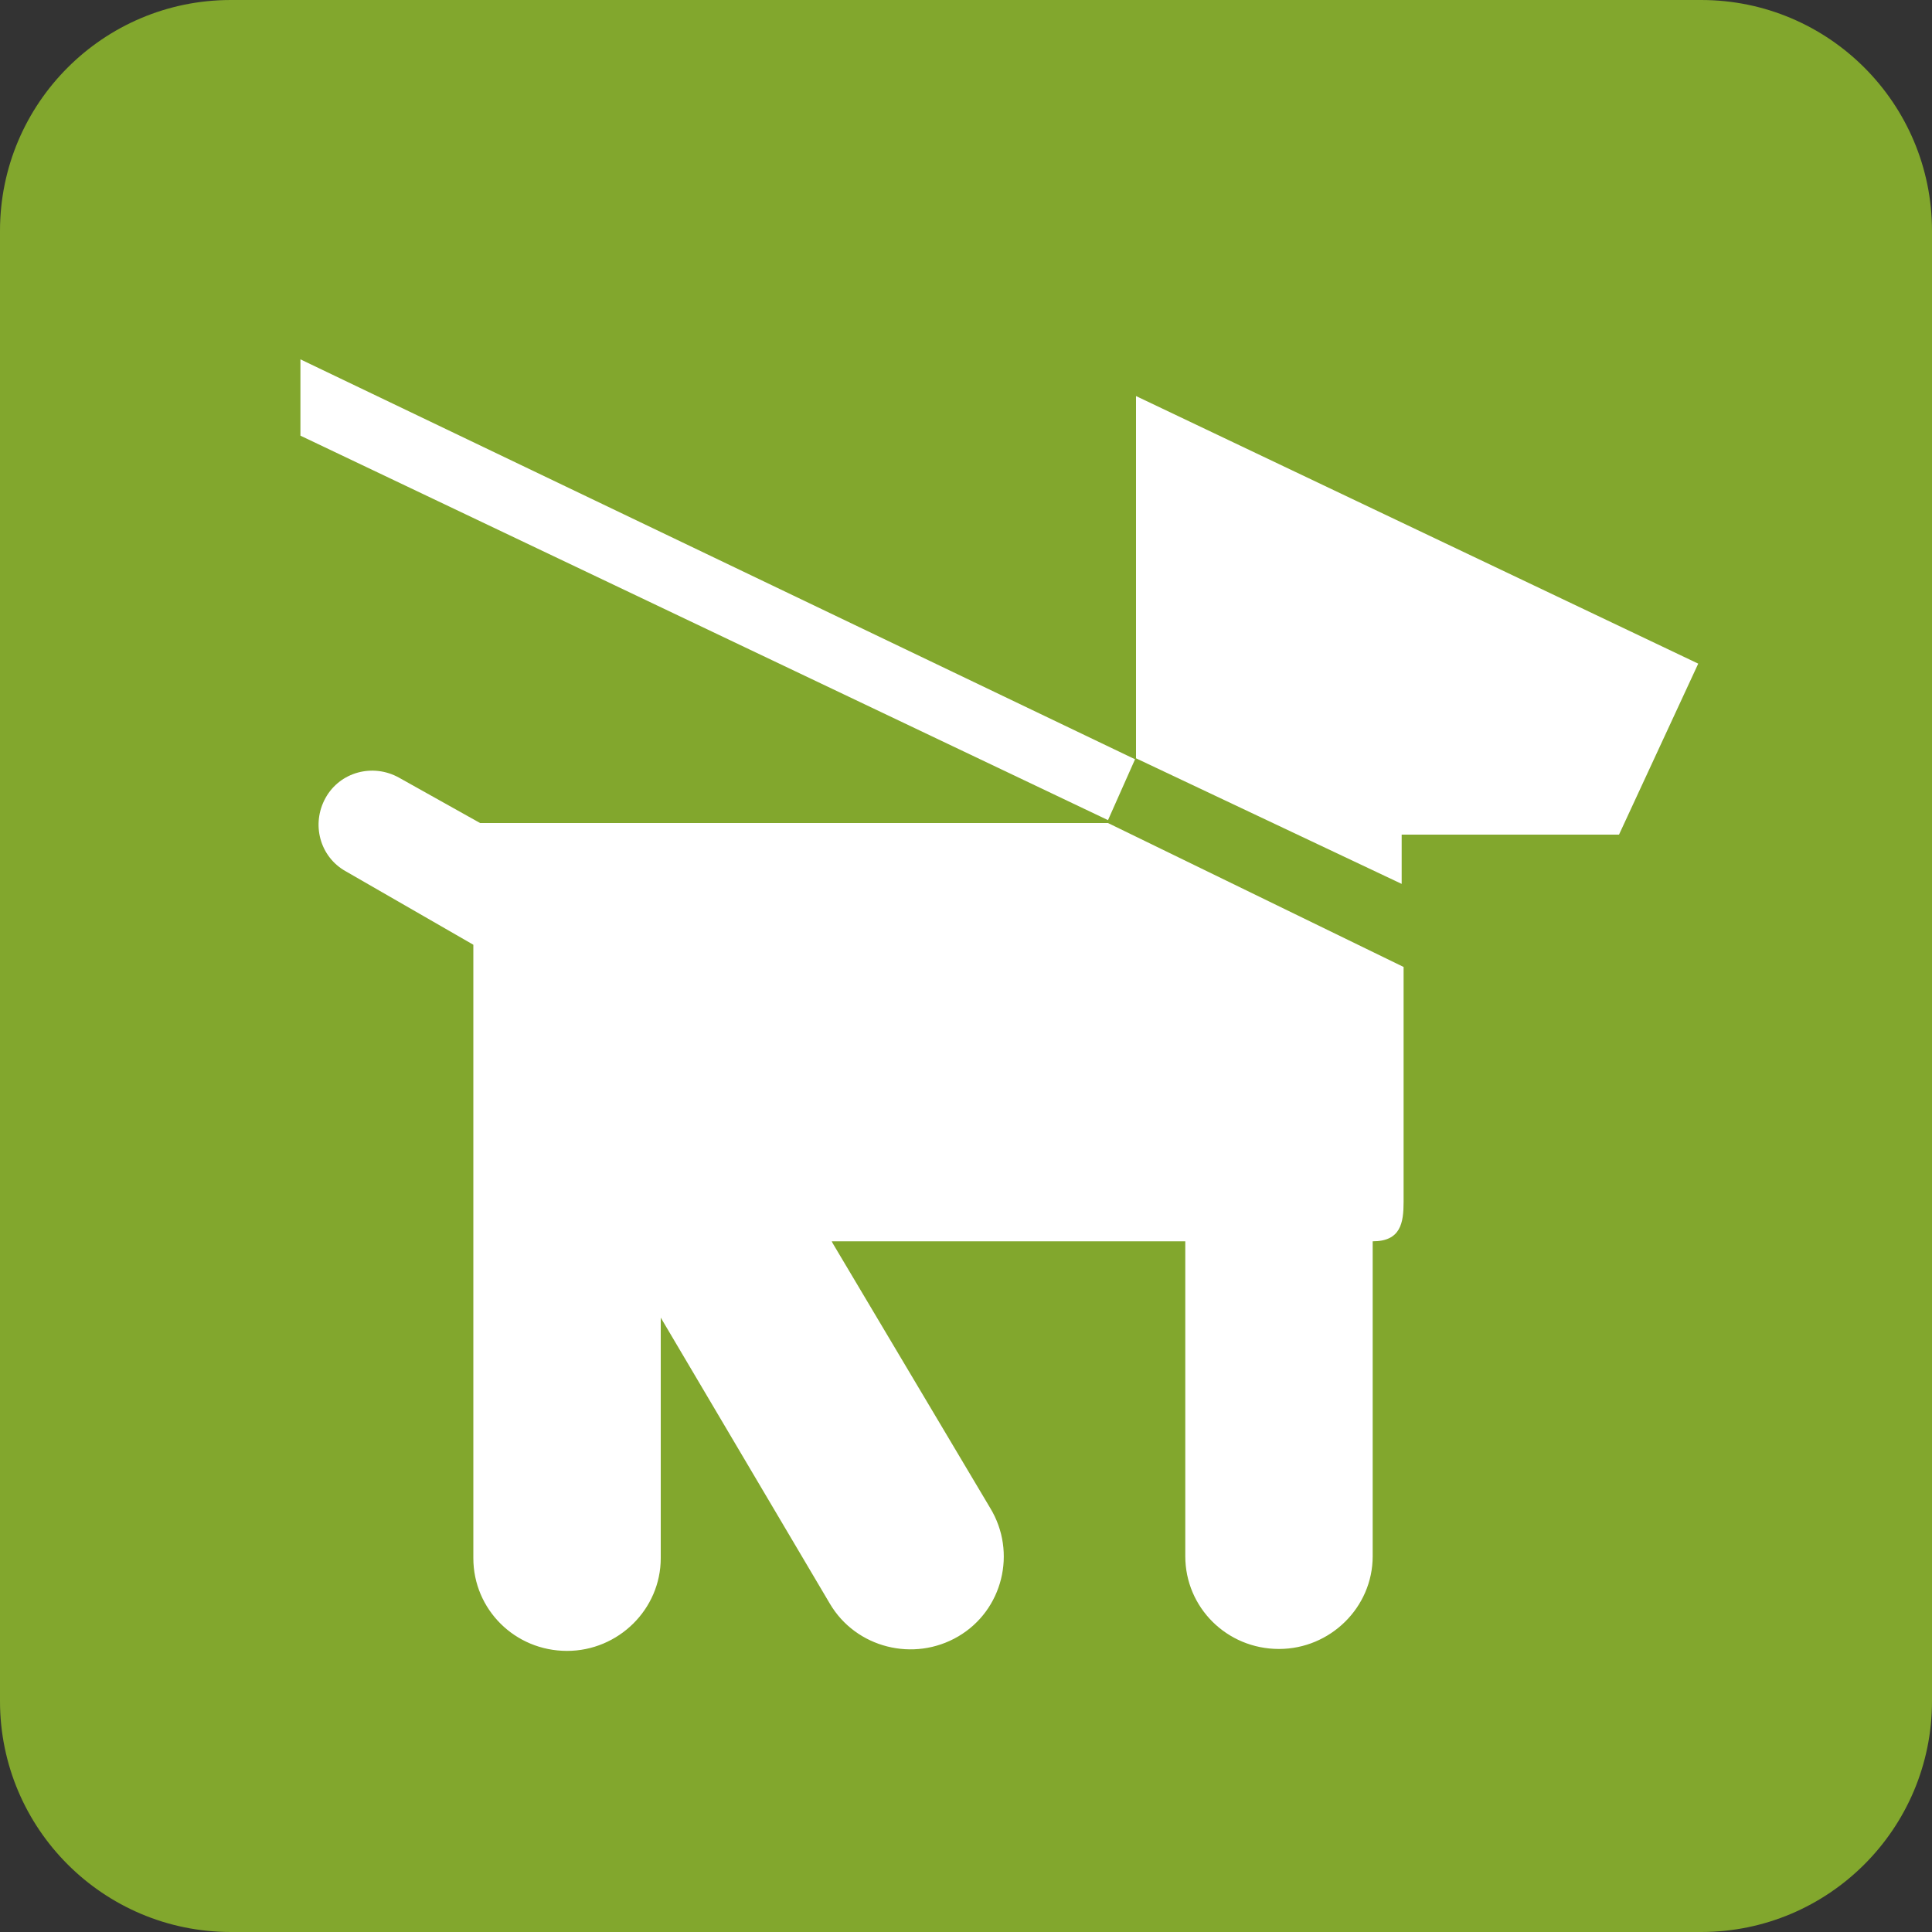
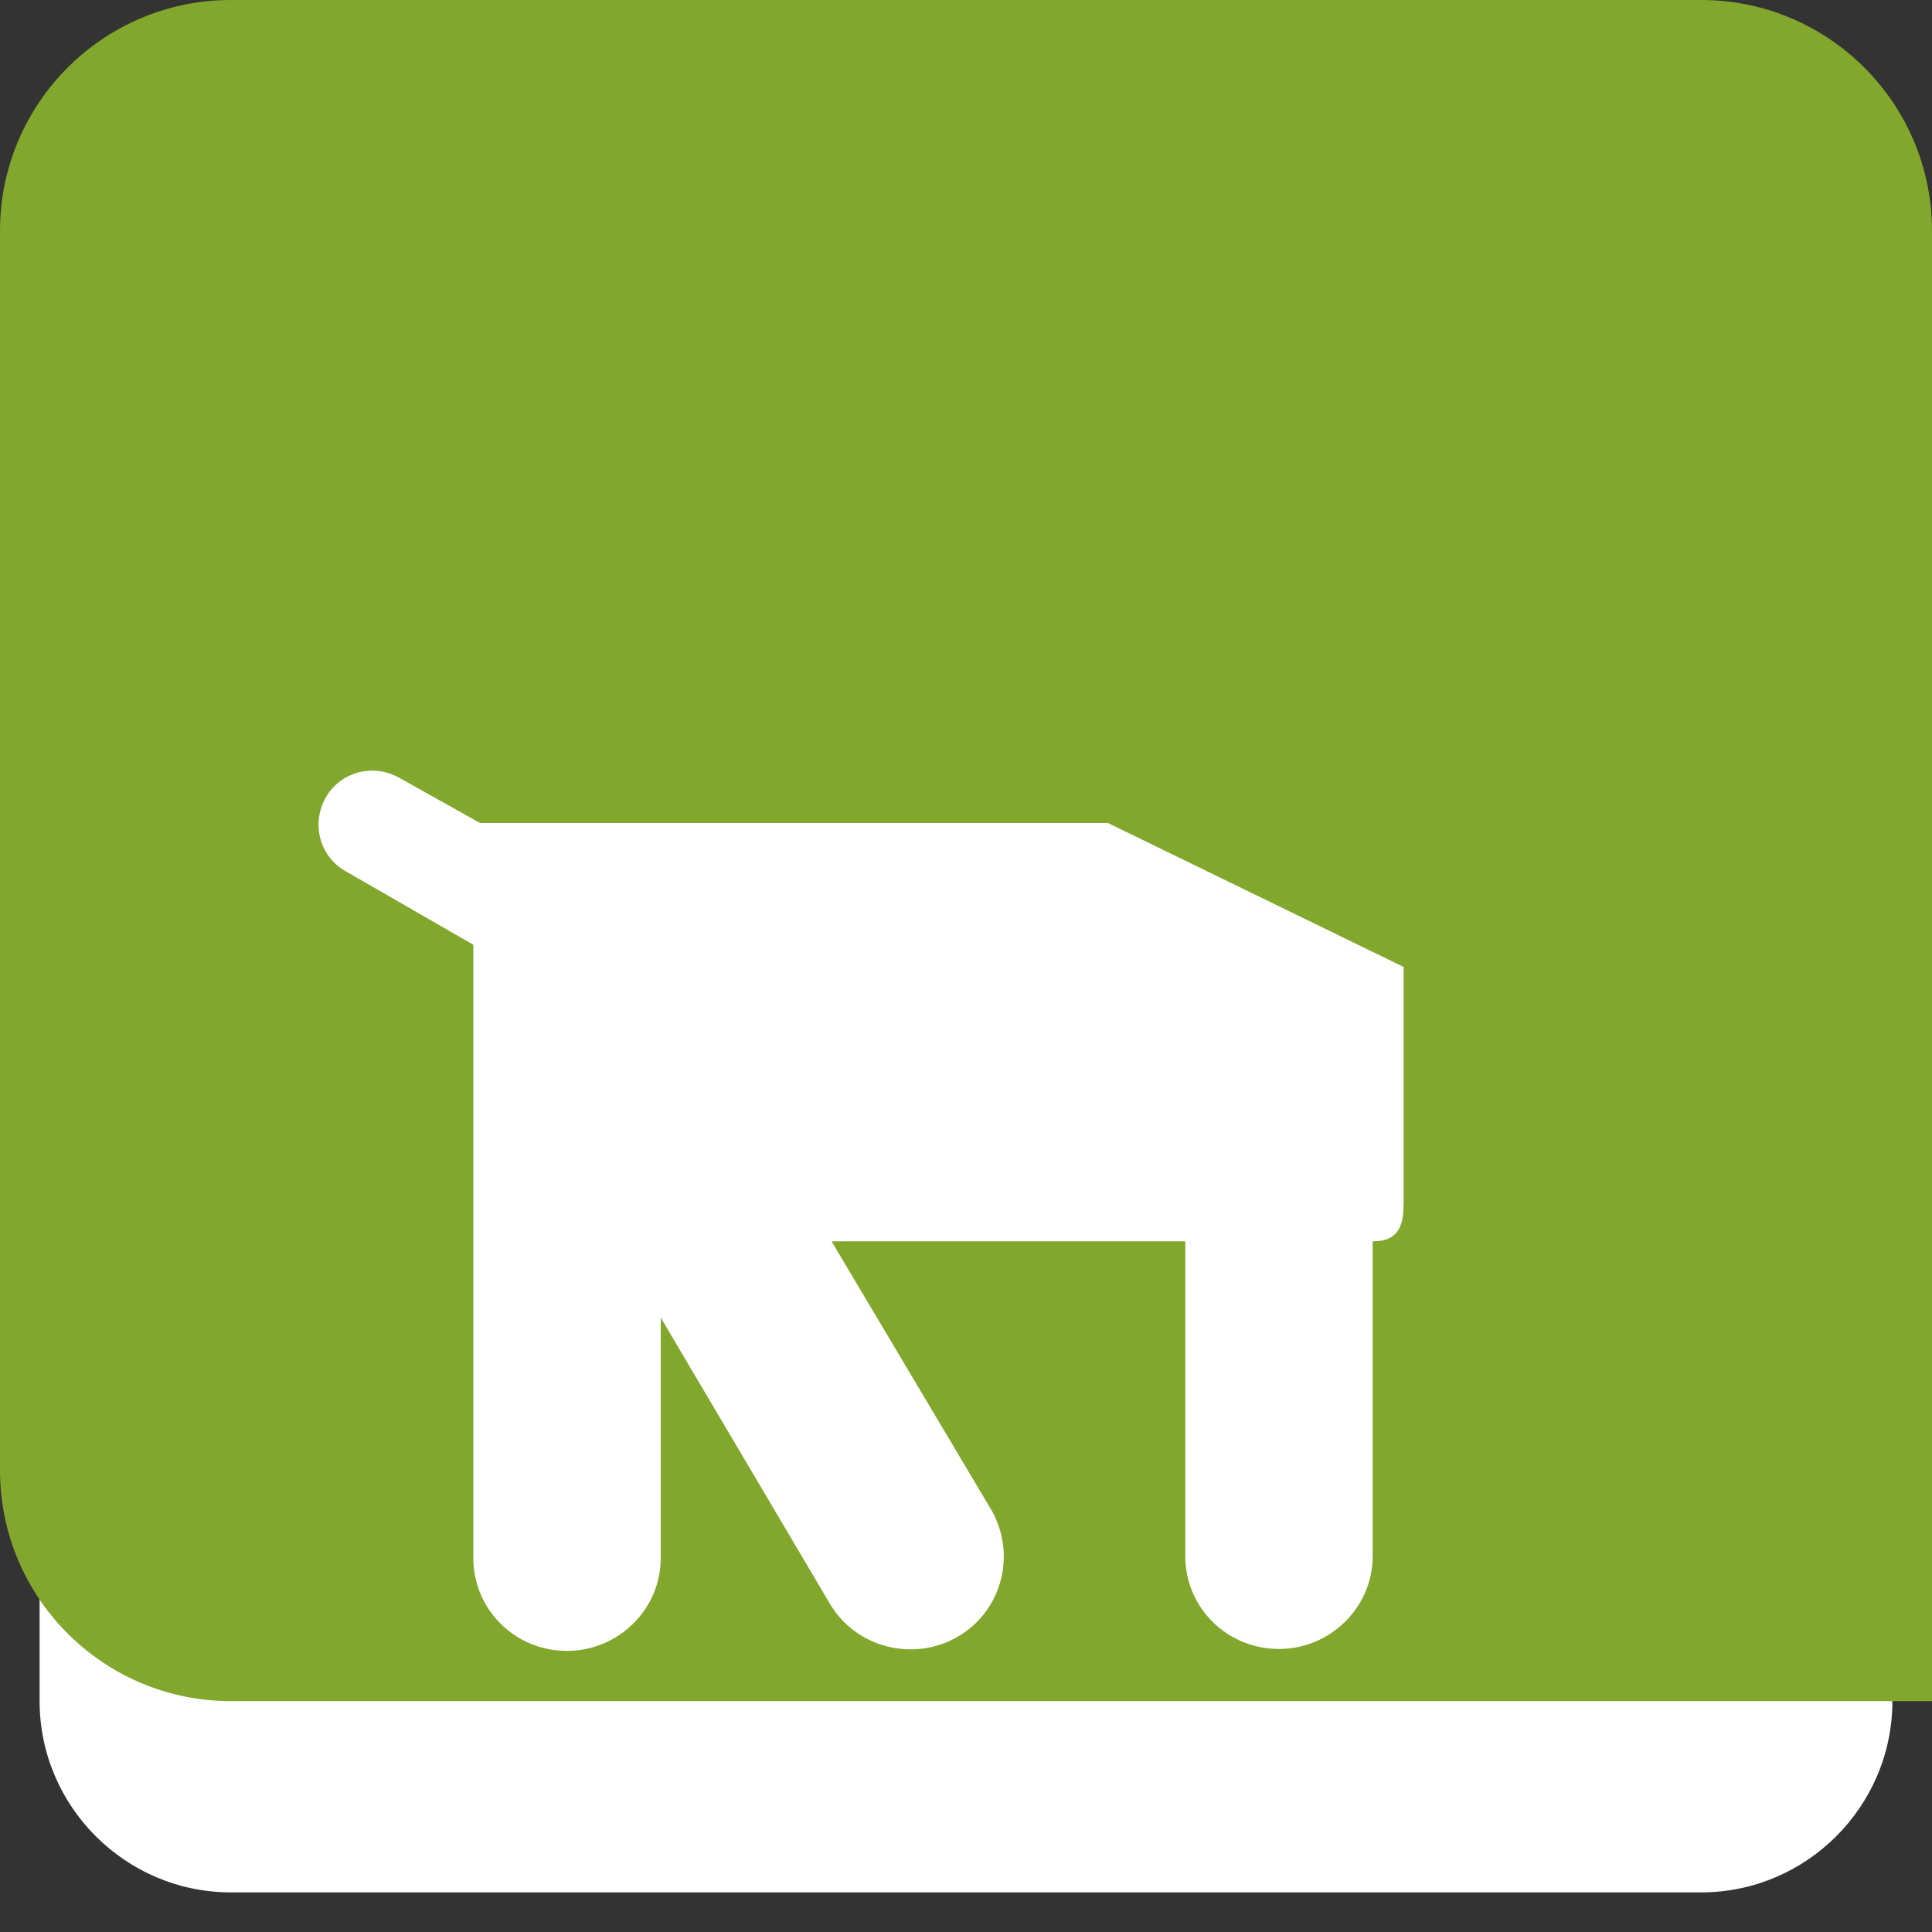
<svg xmlns="http://www.w3.org/2000/svg" id="Layer_2" viewBox="0 0 20 20">
  <rect x="0" y="0" width="20" height="20" fill="#333333" stroke="none" />
  <defs>
    <style>.cls-1{fill:#fff;}.cls-2{fill:#82a72d;}</style>
  </defs>
  <g id="Layer_1-2">
    <g>
      <path class="cls-1" d="M2.39,.4C1.3,.4,.41,1.3,.41,2.39v15.22c0,1.09,.89,1.98,1.98,1.98h15.22c1.09,0,1.98-.89,1.98-1.98V2.39c0-1.09-.89-1.99-1.98-1.99H2.39Z" />
-       <path class="cls-2" d="M2.39,0h15.22c1.32,0,2.39,1.07,2.39,2.39v15.22c0,1.32-1.07,2.39-2.39,2.39H2.39c-1.32,0-2.39-1.07-2.39-2.39V2.39C0,1.07,1.07,0,2.39,0Z" />
-       <polygon class="cls-1" points="11.47 8.49 3.11 4.51 3.11 3.72 11.75 7.86 11.47 8.49" />
+       <path class="cls-2" d="M2.39,0h15.22c1.32,0,2.39,1.07,2.39,2.39v15.22H2.39c-1.32,0-2.39-1.07-2.39-2.39V2.39C0,1.07,1.07,0,2.39,0Z" />
      <path class="cls-1" d="M8.61,12.85h3.66v3.26c0,.53,.43,.96,.97,.96h0c.53,0,.97-.43,.97-.96v-3.26c.29,0,.32-.19,.32-.41v-2.43l-3.06-1.49H4.97l-.84-.47c-.27-.15-.61-.06-.76,.21h0c-.15,.27-.06,.61,.21,.76l1.32,.76v6.35c0,.53,.43,.96,.97,.96h0c.53,0,.97-.43,.97-.96v-2.49l1.75,2.96c.27,.46,.87,.61,1.33,.34h0c.46-.27,.61-.87,.33-1.33l-1.63-2.74Z" />
-       <polygon class="cls-1" points="11.76 7.85 14.51 9.15 14.51 8.64 16.76 8.64 17.58 6.87 11.76 4.1 11.76 7.85" />
    </g>
  </g>
</svg>